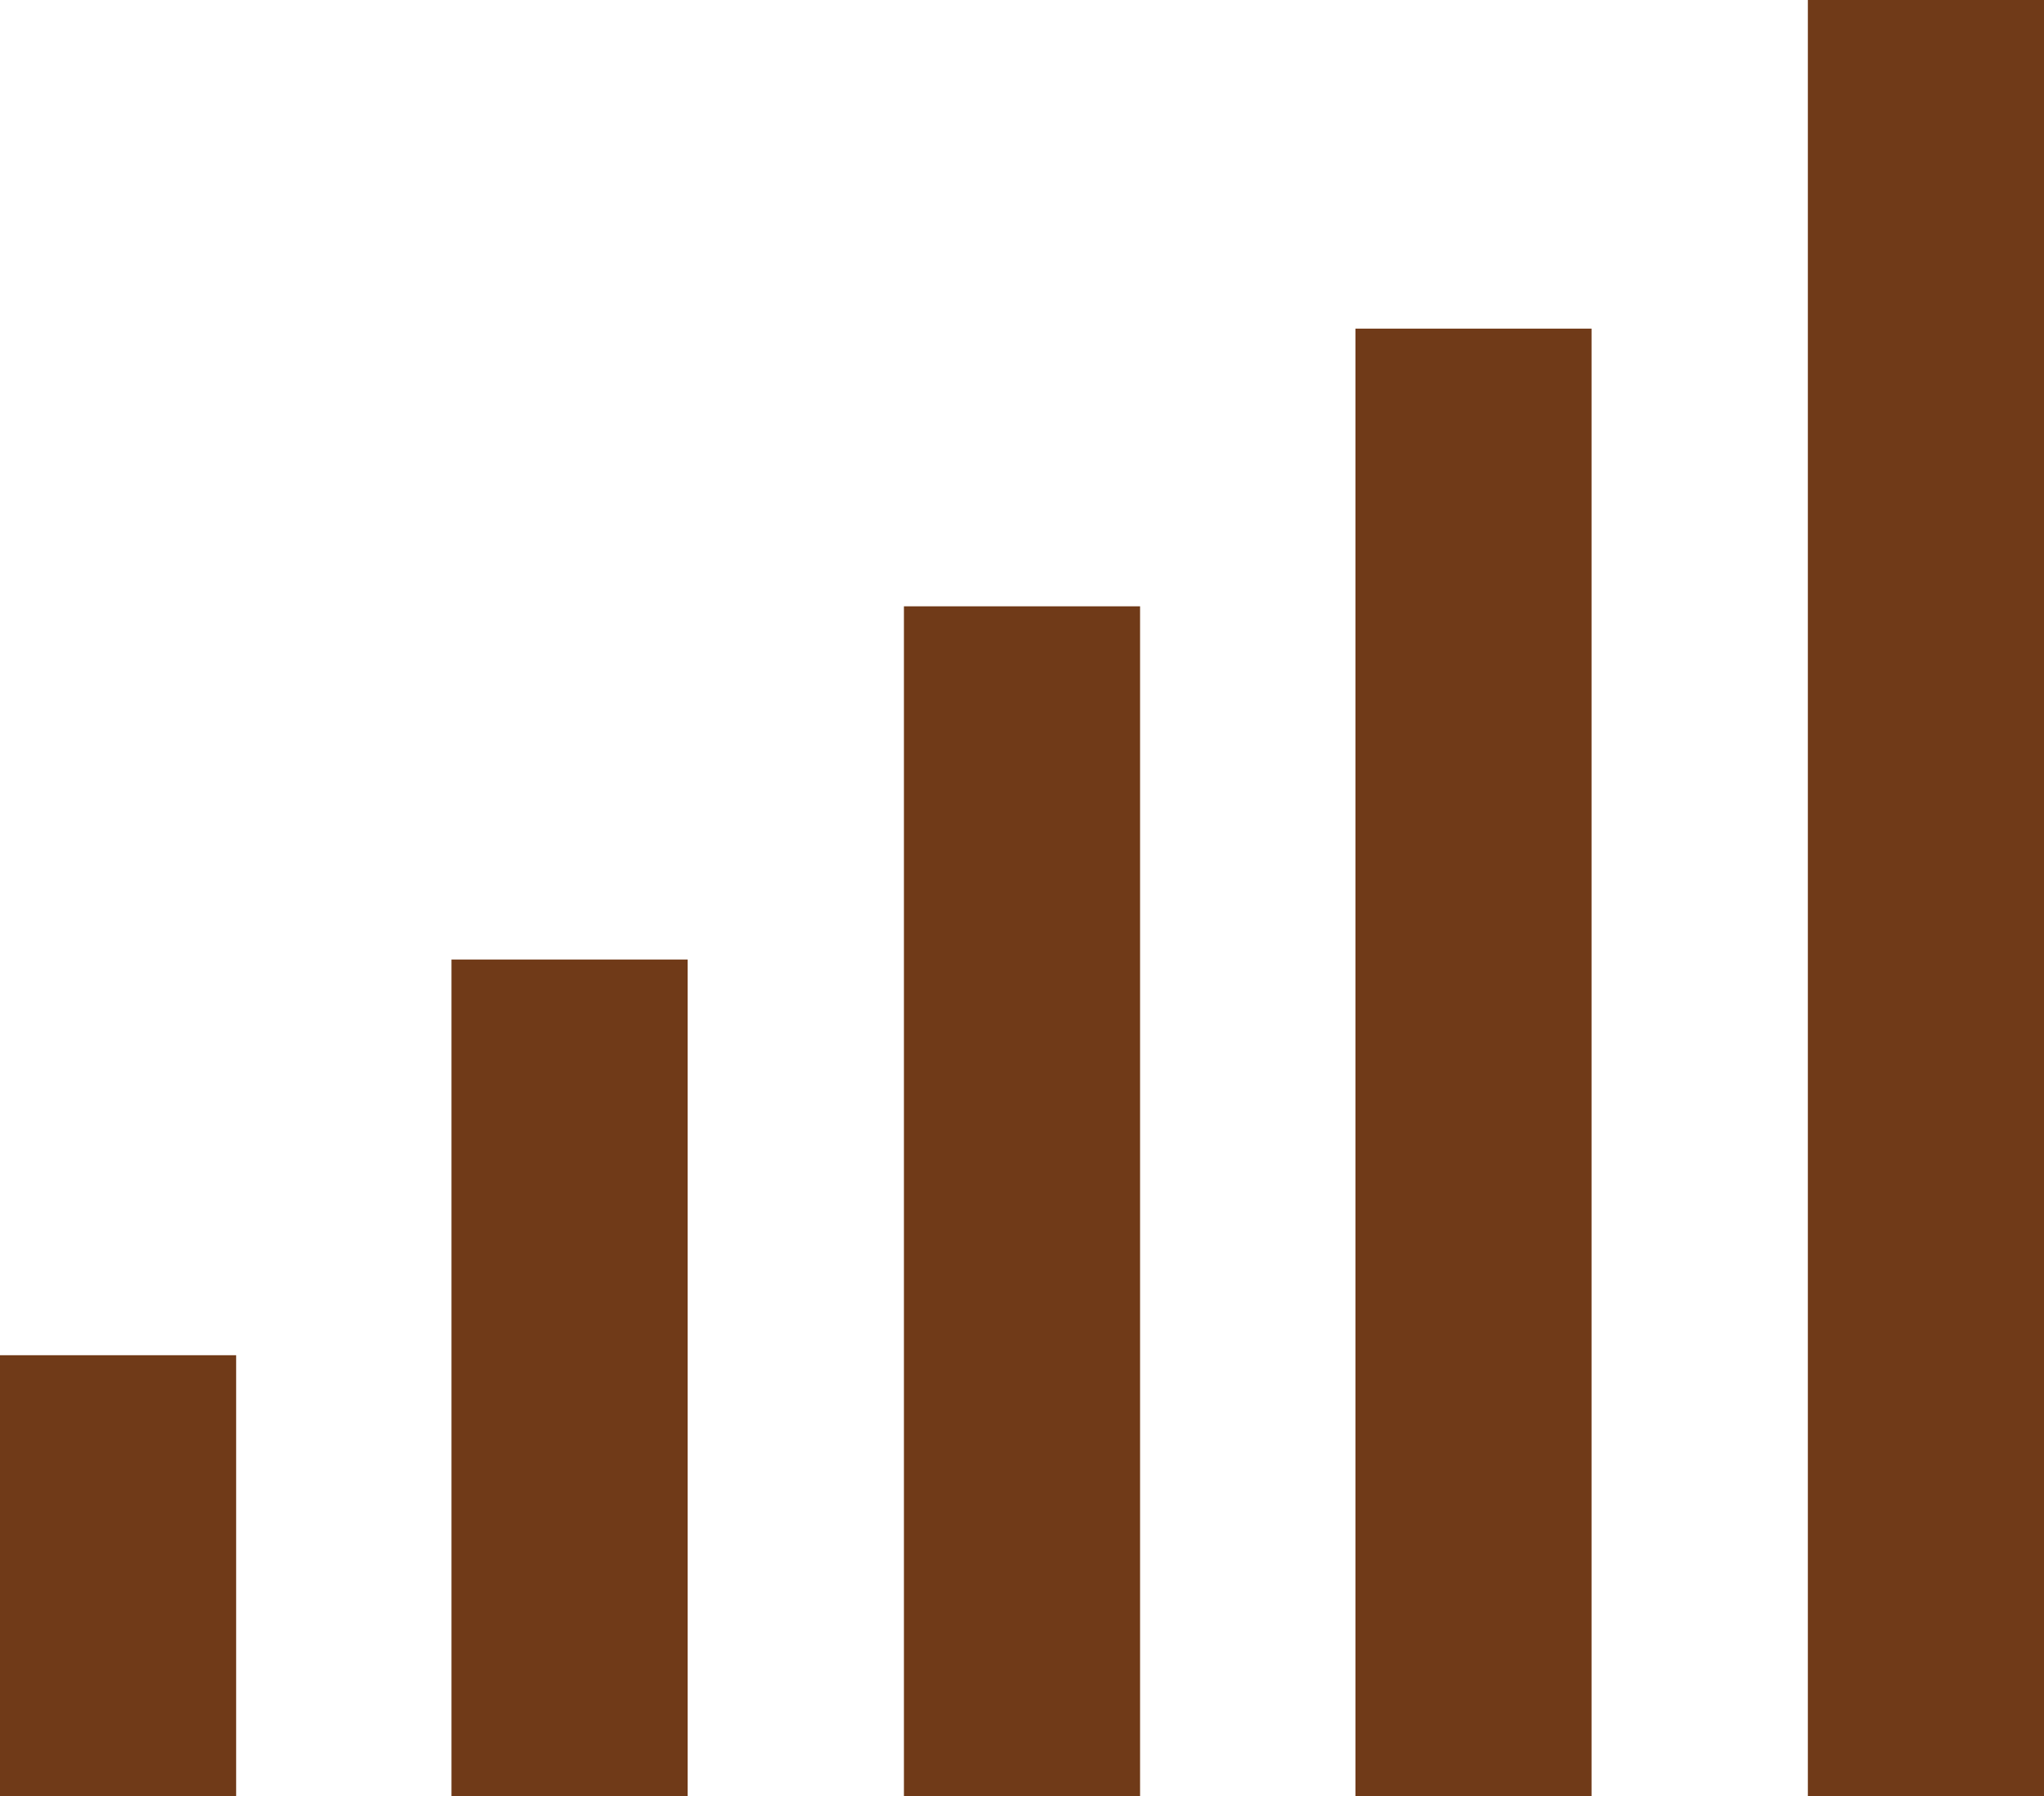
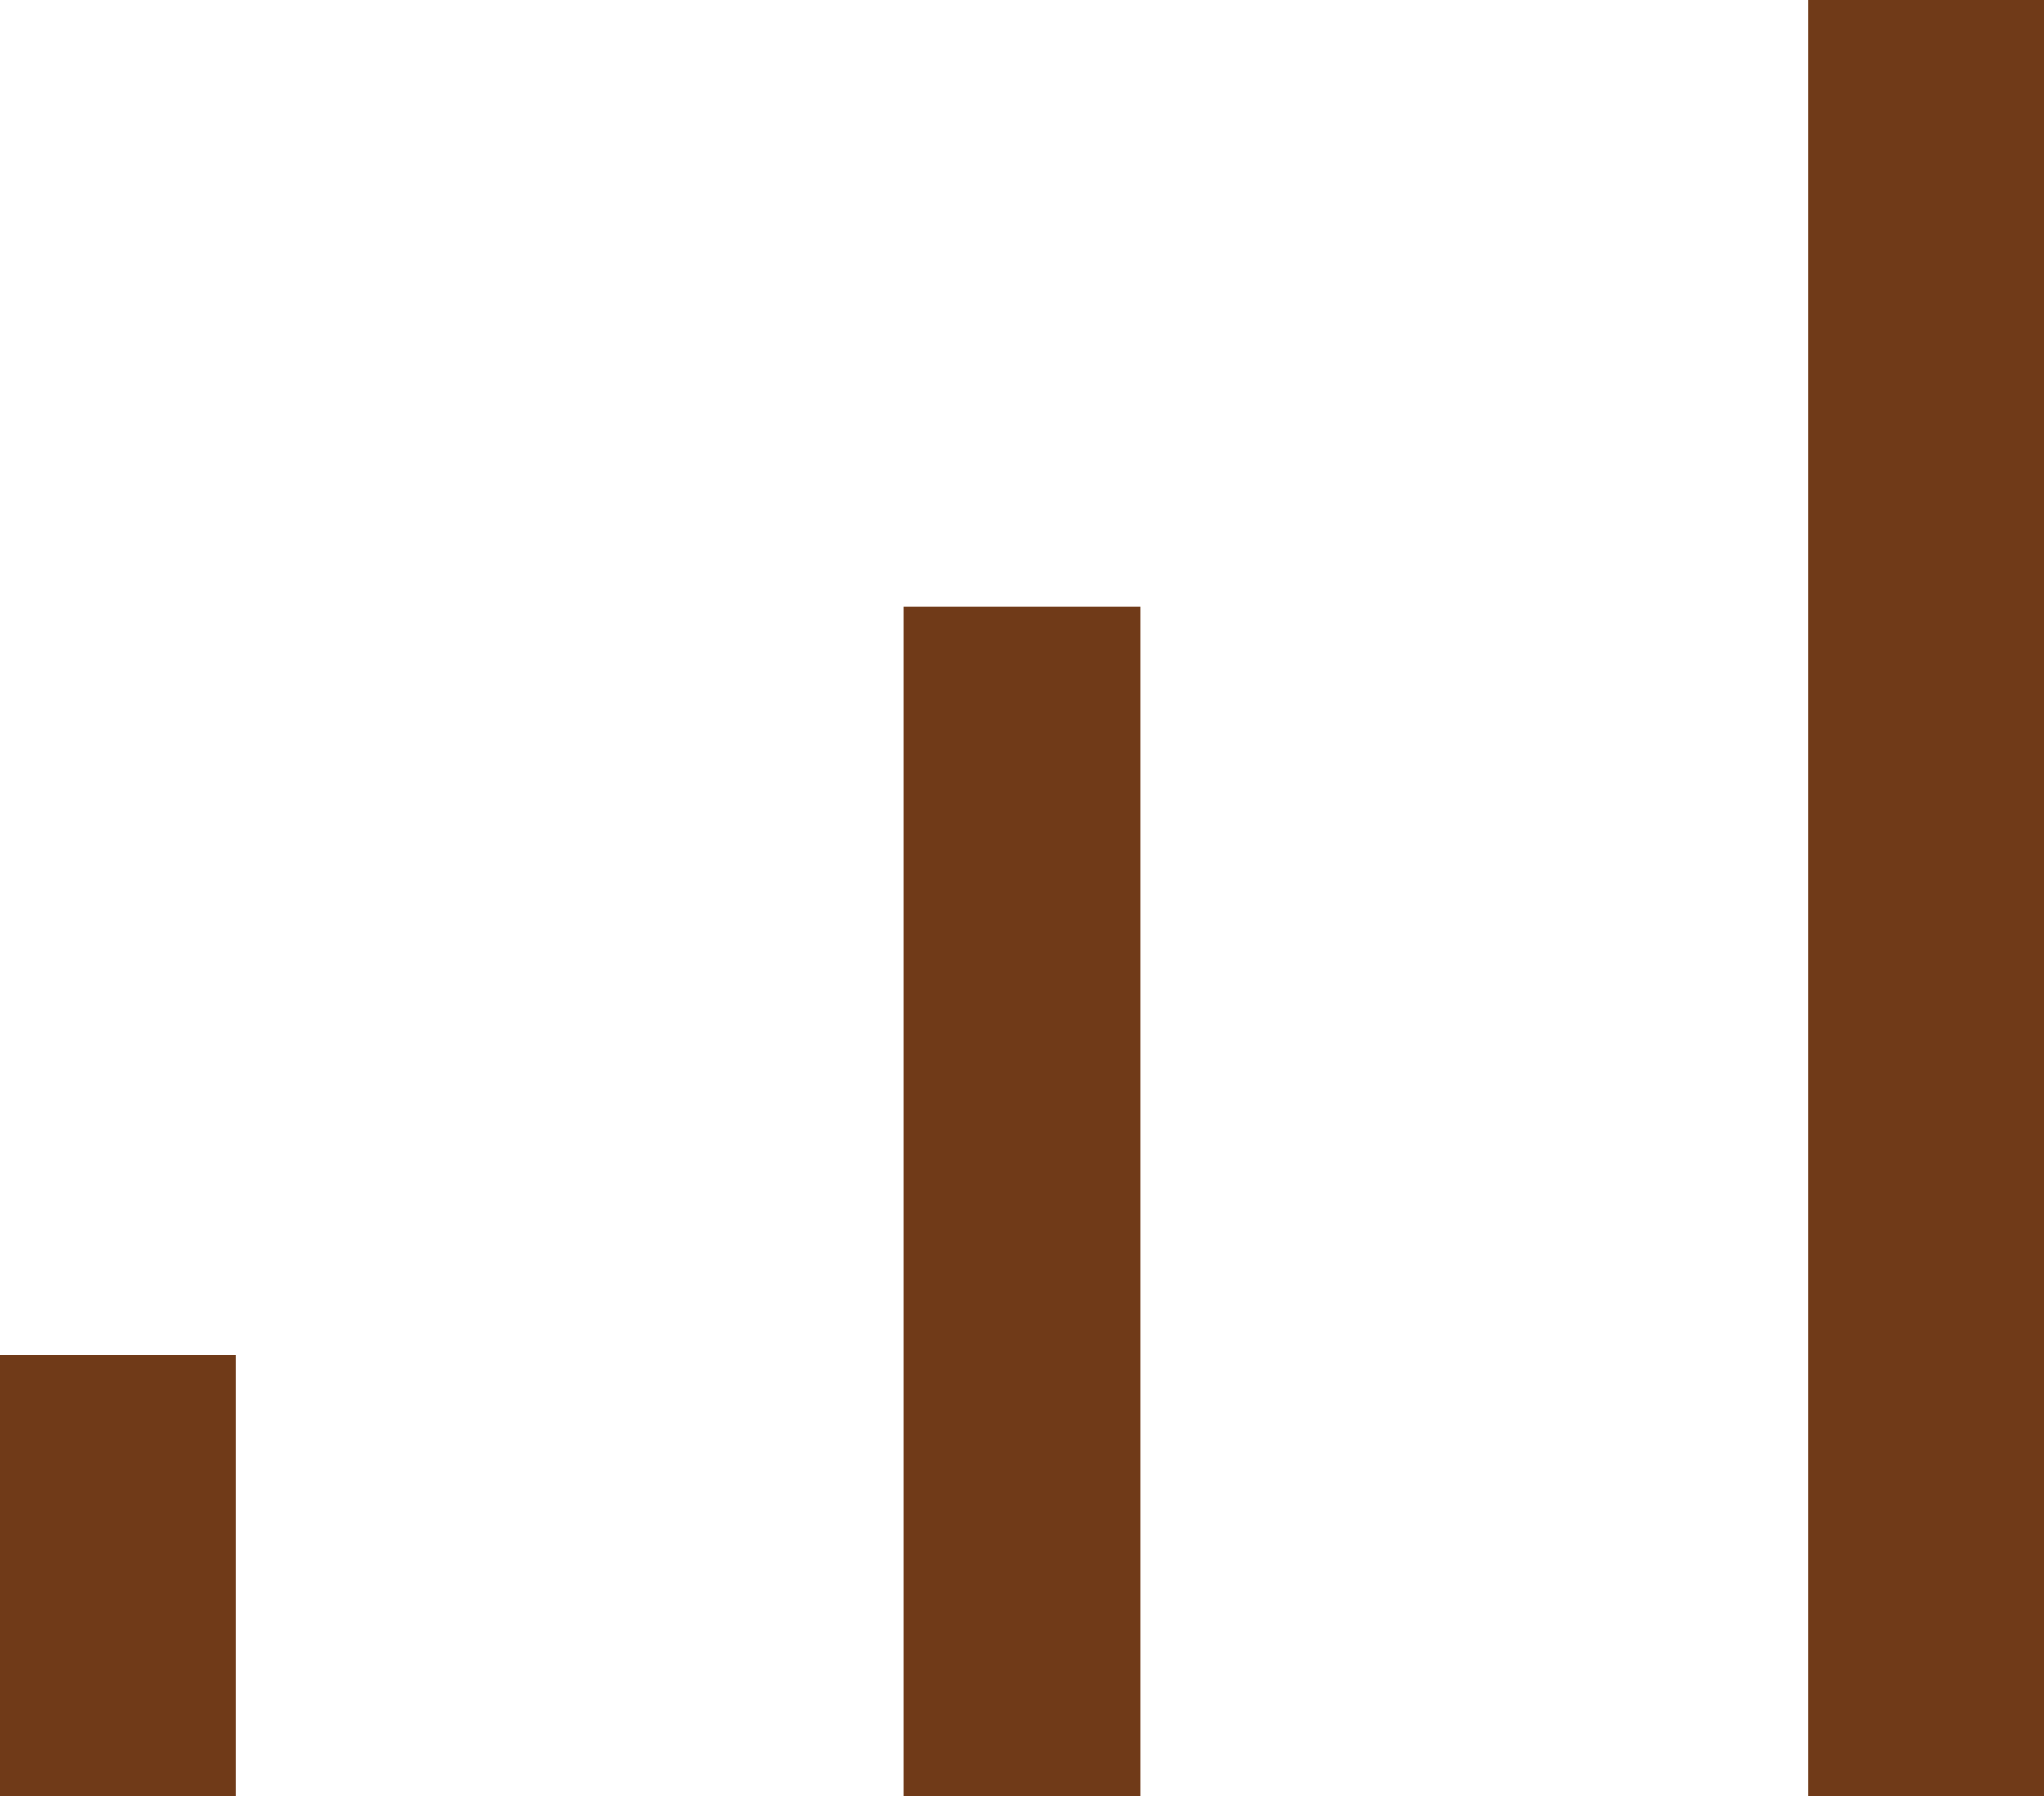
<svg xmlns="http://www.w3.org/2000/svg" viewBox="0 0 21.64 19.02" data-sanitized-data-name="Layer 2" data-name="Layer 2" id="Layer_2">
  <defs>
    <style>
      .cls-1 {
        fill: #703a18;
        stroke: #703a18;
        stroke-miterlimit: 10;
        stroke-width: 2.5px;
      }
    </style>
  </defs>
  <g id="Artwork">
    <g>
-       <line y2="19.02" x2="6.03" y1="10.16" x1="6.03" class="cls-1" />
      <line y2="19.02" x2="1.25" y1="14.35" x1="1.25" class="cls-1" />
      <line y2="19.02" x2="10.82" y1="6.42" x1="10.82" class="cls-1" />
-       <line y2="19.02" x2="15.6" y1="3.48" x1="15.6" class="cls-1" />
      <line y2="19.02" x2="20.39" x1="20.39" class="cls-1" />
    </g>
  </g>
</svg>